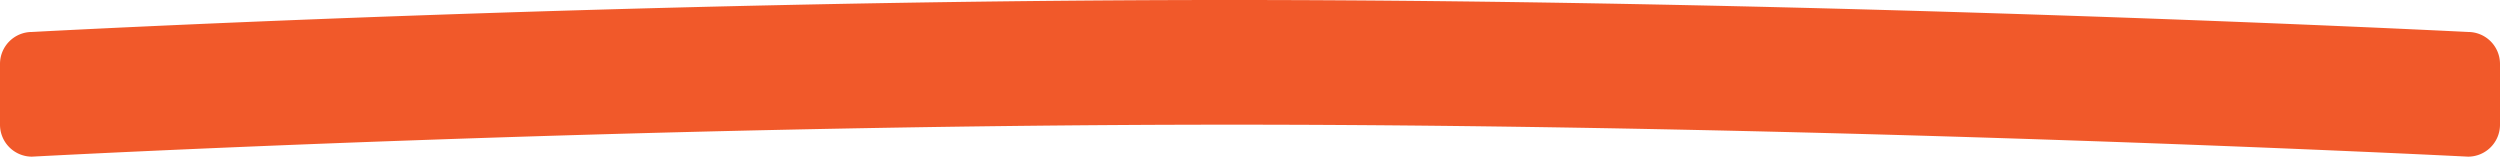
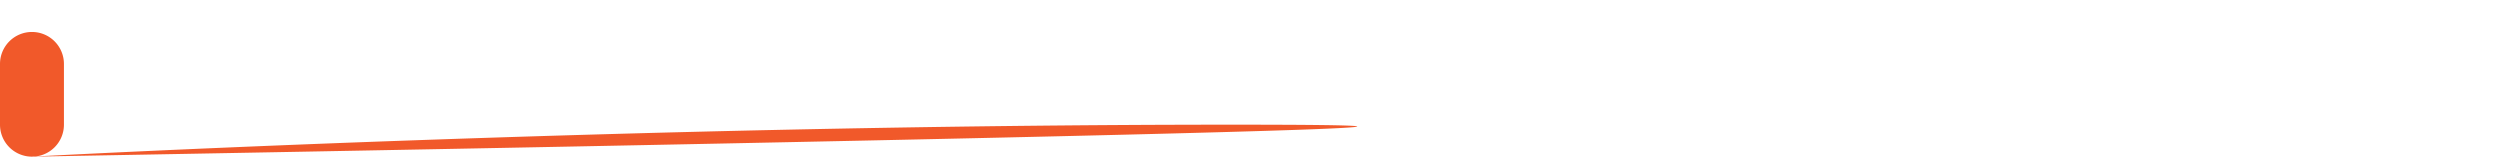
<svg xmlns="http://www.w3.org/2000/svg" width="782" height="49" viewBox="0 0 782 49">
-   <path id="Path_152" data-name="Path 152" d="M10,0S194.076-10,384.576-10,772,0,772,0a10,10,0,0,1,10,10V29a10,10,0,0,1-10,10S575.852,29,385.352,29,10,39,10,39A10,10,0,0,1,0,29V10A10,10,0,0,1,10,0Z" transform="translate(0 10)" fill="#f1592a" />
+   <path id="Path_152" data-name="Path 152" d="M10,0a10,10,0,0,1,10,10V29a10,10,0,0,1-10,10S575.852,29,385.352,29,10,39,10,39A10,10,0,0,1,0,29V10A10,10,0,0,1,10,0Z" transform="translate(0 10)" fill="#f1592a" />
</svg>